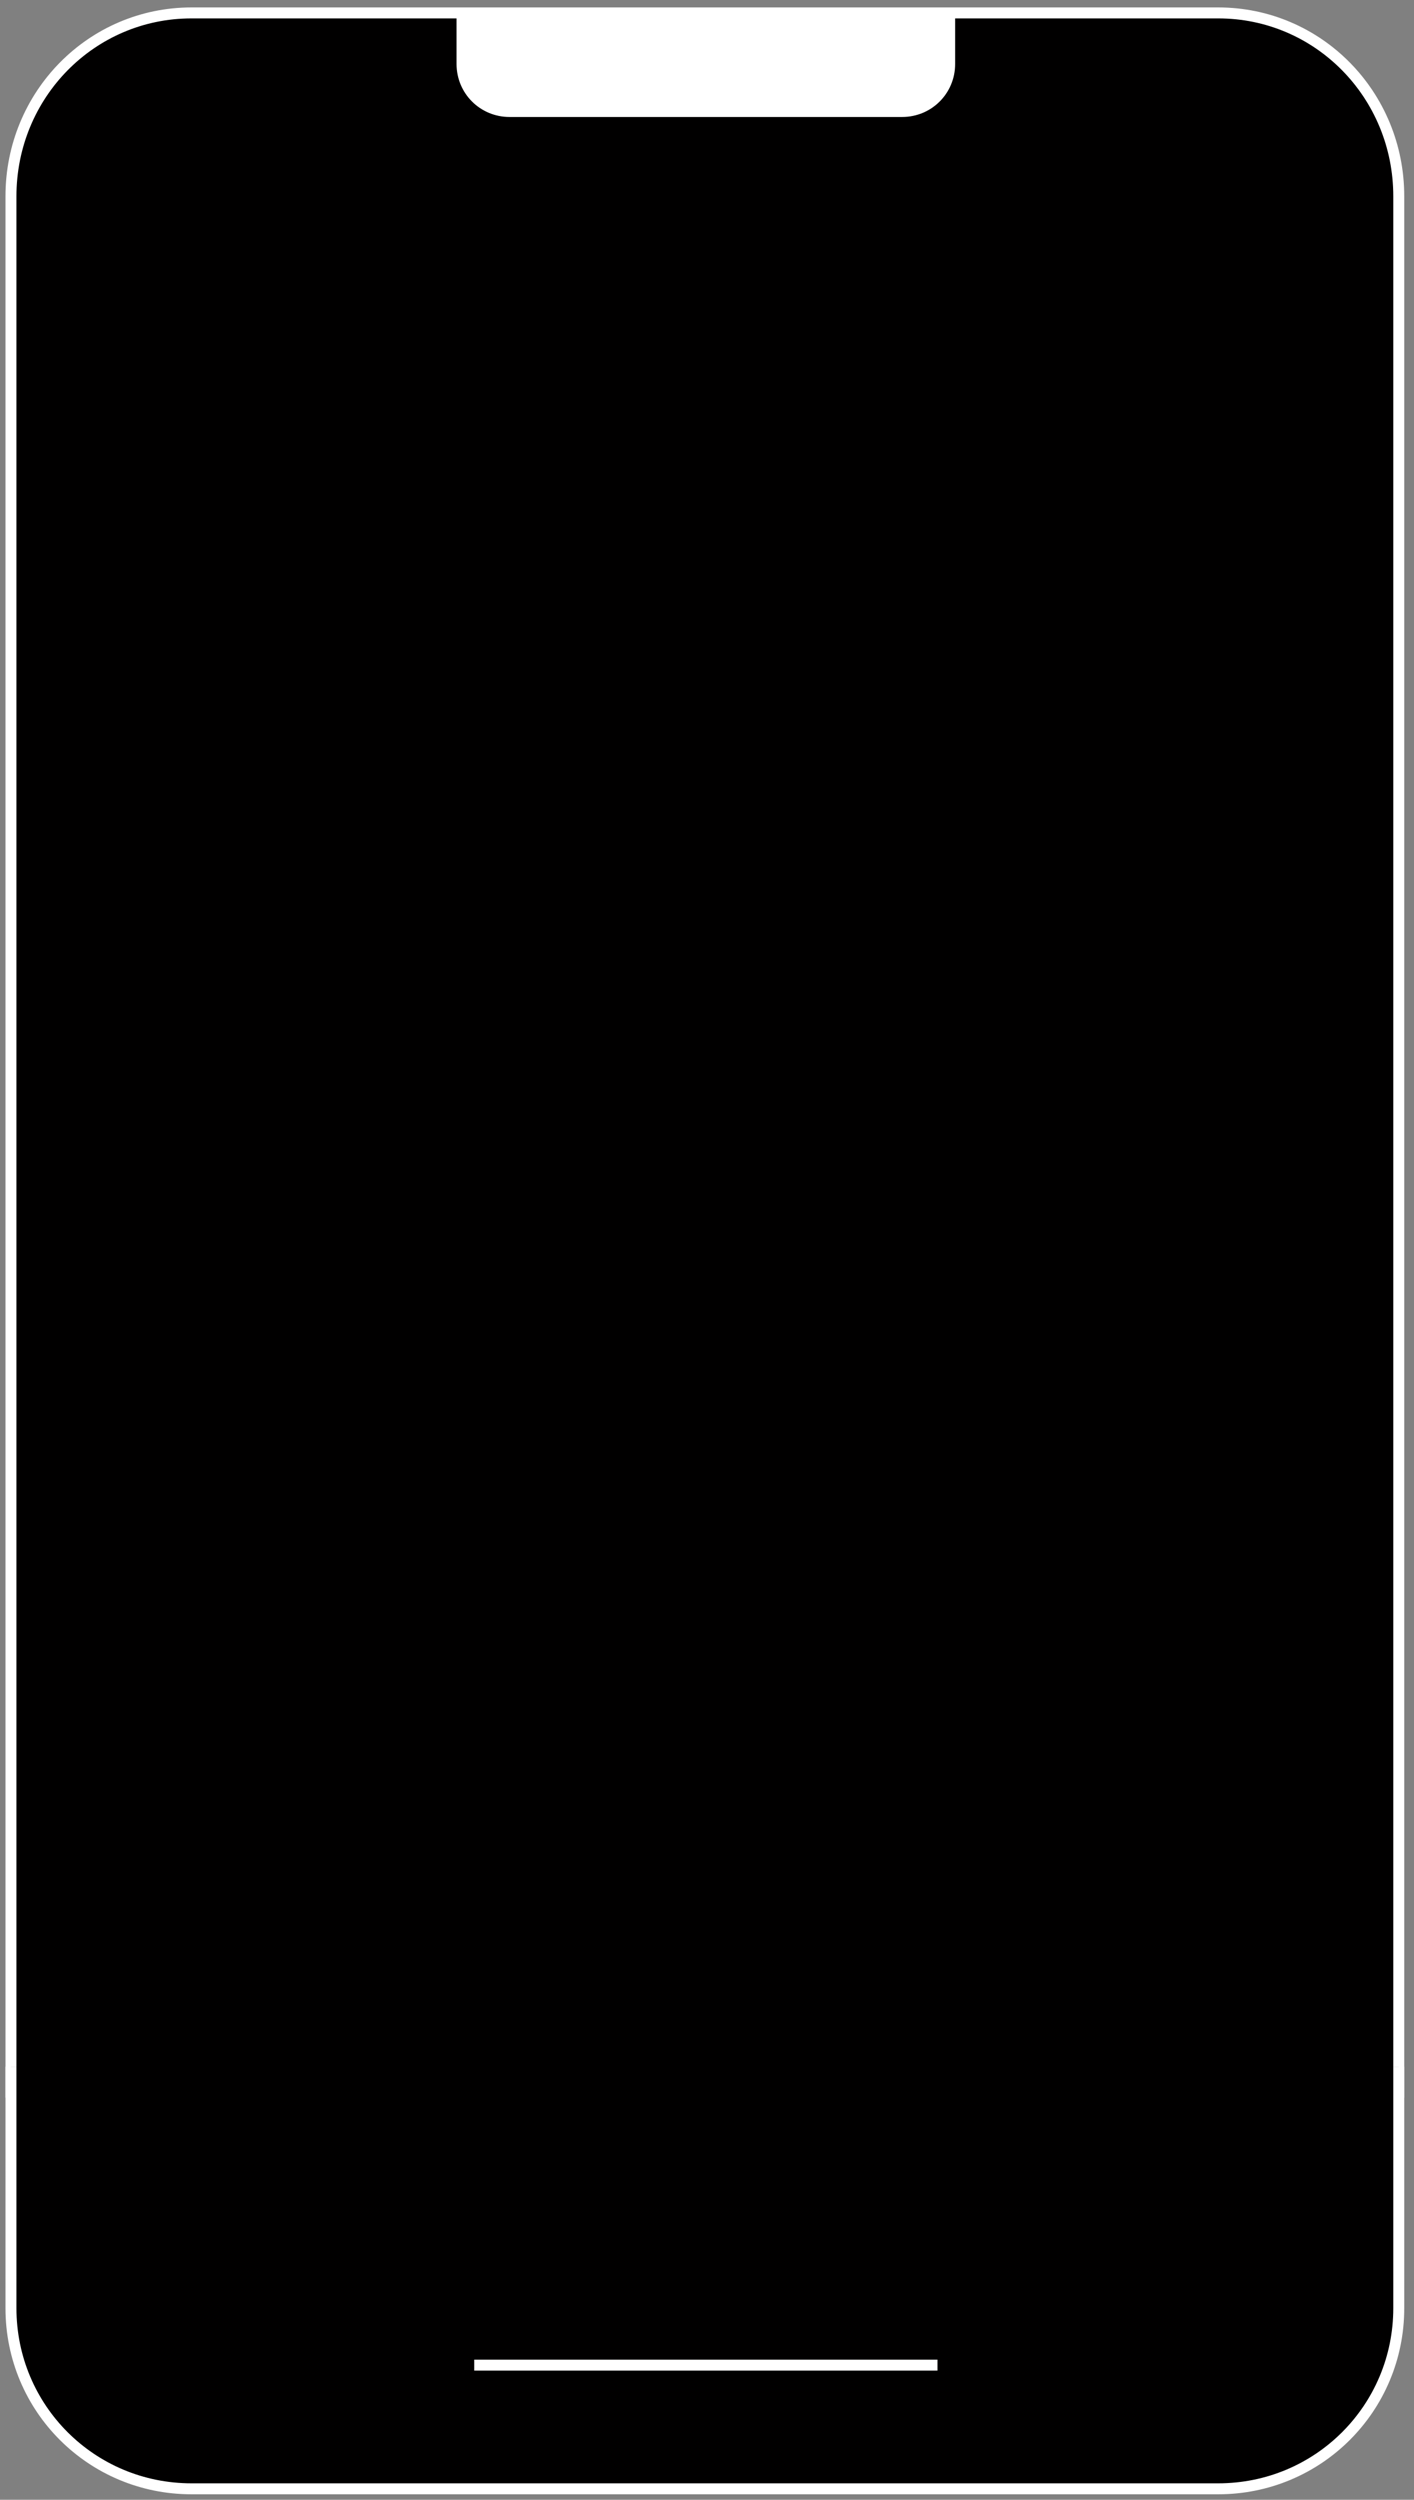
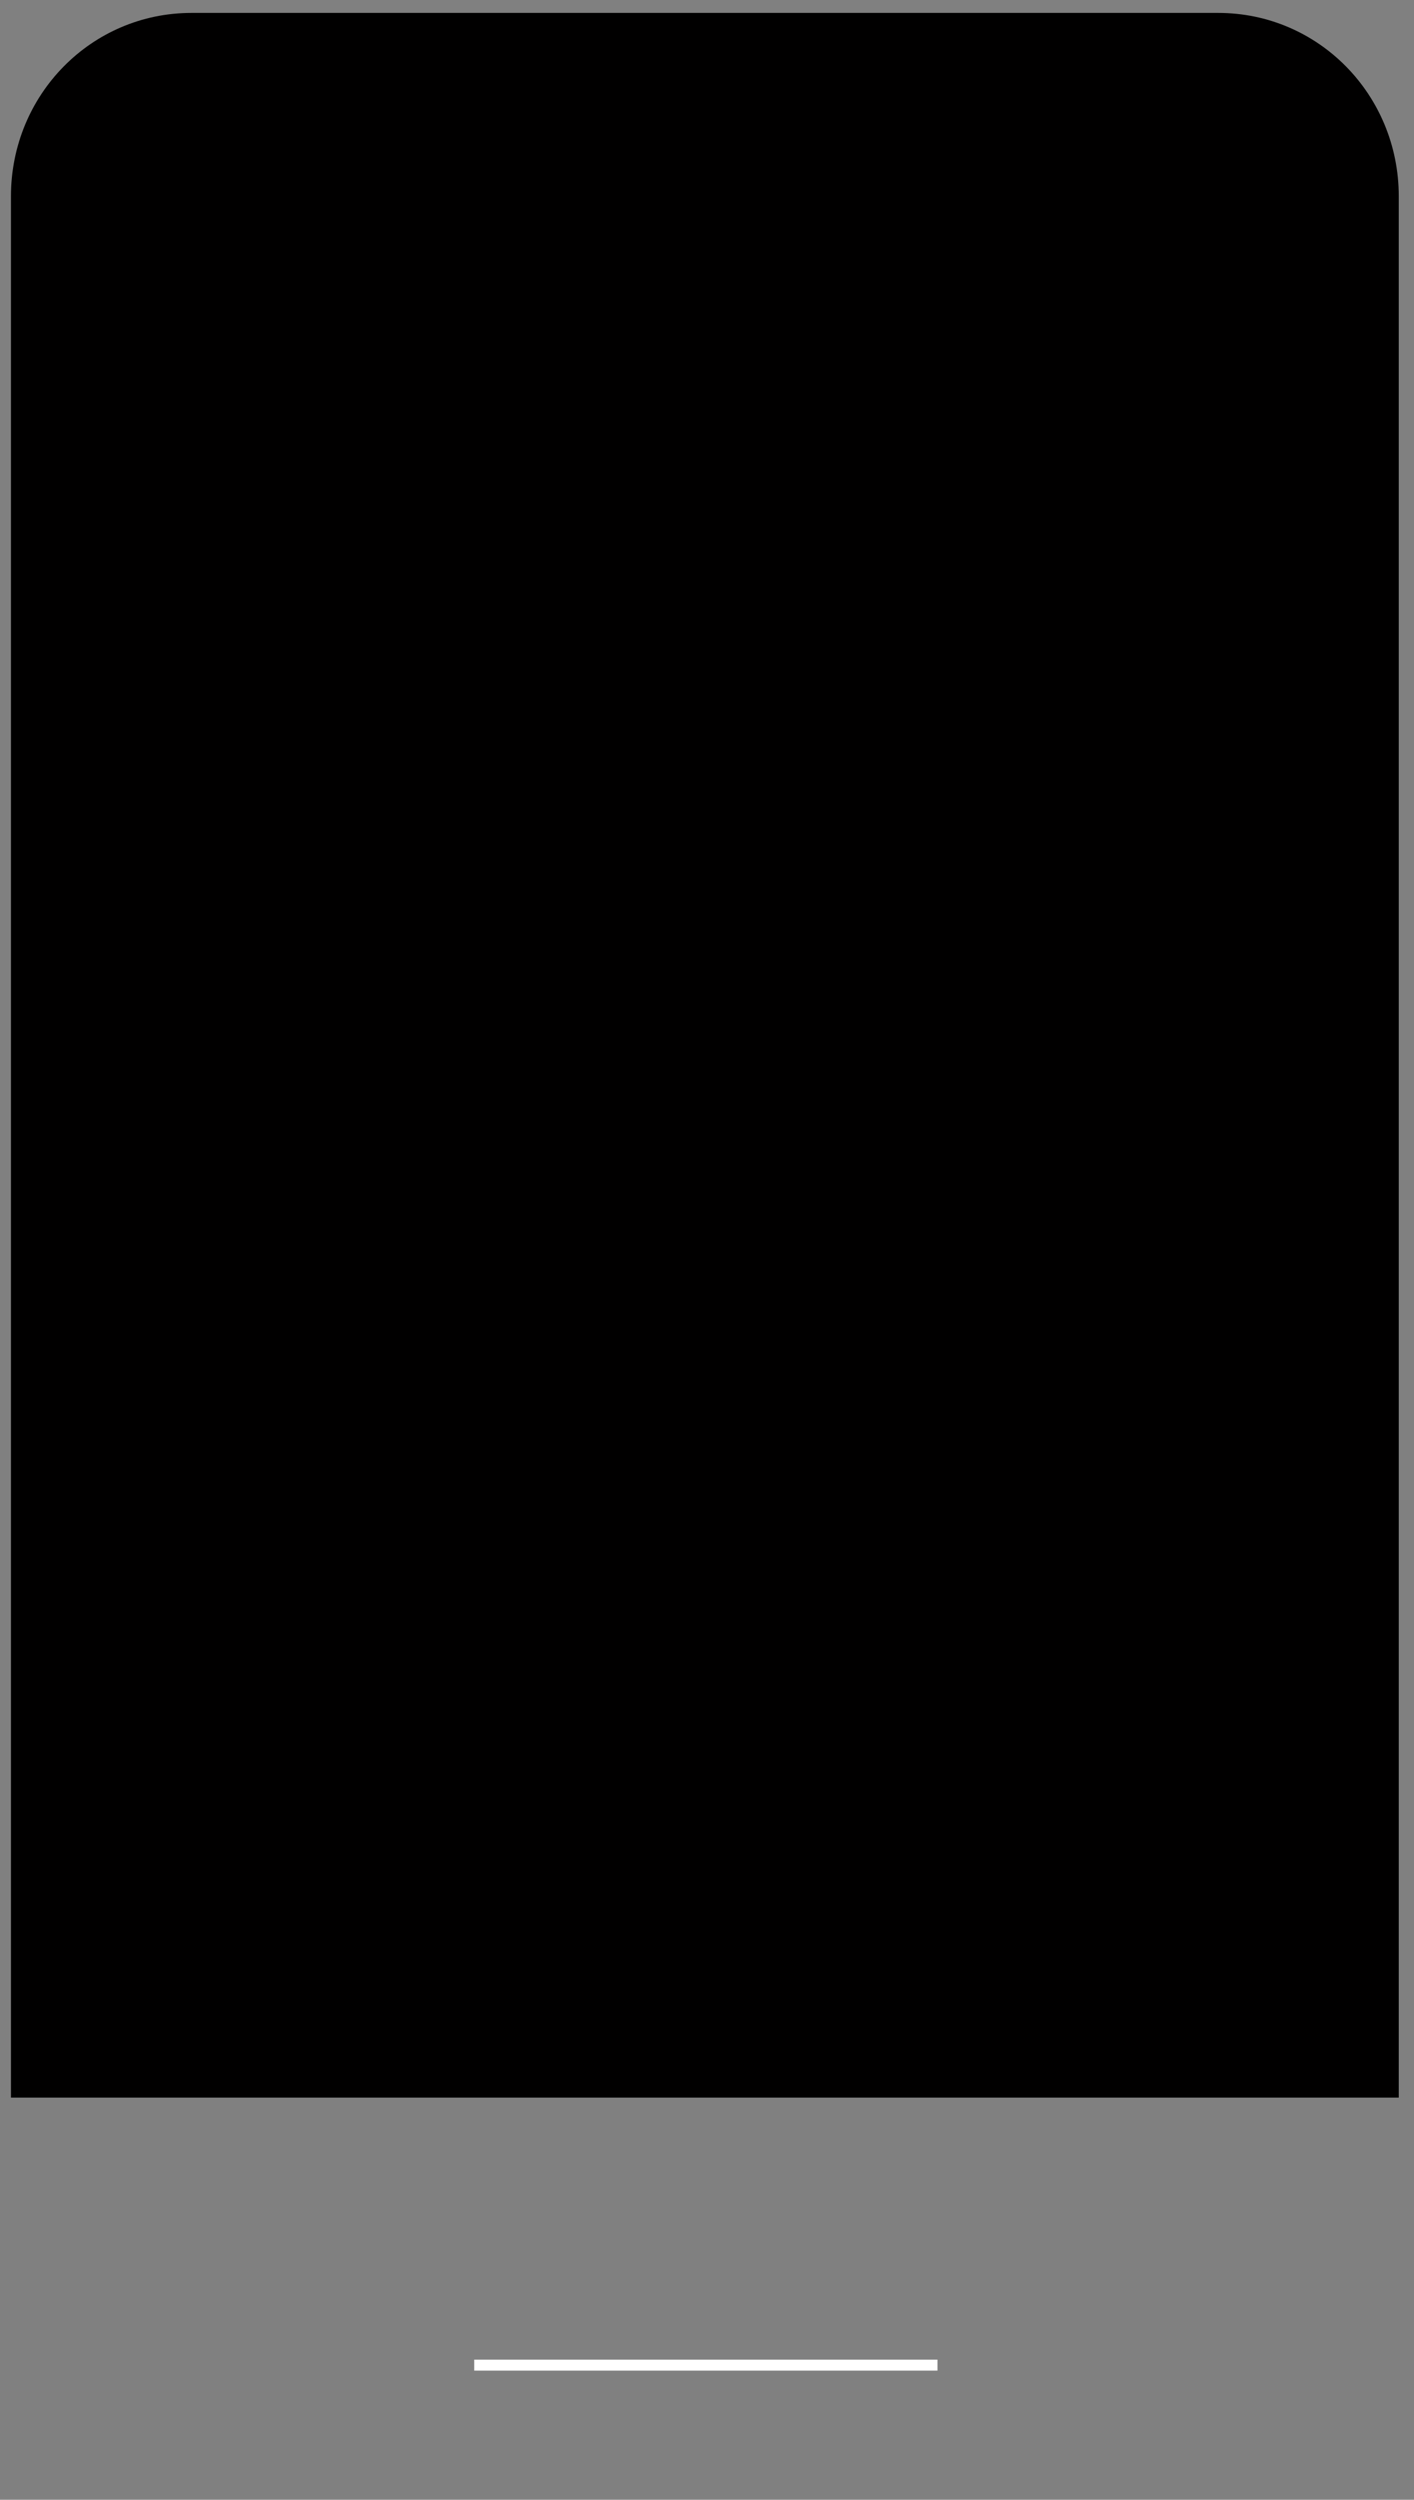
<svg xmlns="http://www.w3.org/2000/svg" width="129" height="228" viewBox="0 0 129 228" fill="none">
  <rect x="0" y="0" width="129" height="228" fill="#808080" stroke="none" />
  <path d="M127.61 191.318V17.902C127.61 8.631 120.268 1.178 111.135 1.178H17.475C8.342 1.178 1 8.631 1 17.902V191.318" fill="#010000" />
-   <path d="M127.61 191.318V17.902C127.61 8.631 120.268 1.178 111.135 1.178H17.475C8.342 1.178 1 8.631 1 17.902V191.318" stroke="white" stroke-miterlimit="10" />
-   <path d="M1 188.498V210.525C1 219.658 8.342 227 17.475 227H111.135C120.268 227 127.61 219.658 127.61 210.525V188.498" fill="#010000" />
-   <path d="M1 188.498V210.525C1 219.658 8.342 227 17.475 227H111.135C120.268 227 127.61 219.658 127.61 210.525V188.498" stroke="white" stroke-miterlimit="10" />
  <path d="M43.264 215.719H85.527" stroke="white" stroke-miterlimit="10" />
-   <path d="M41.651 1V5.835C41.651 8.521 43.8 10.67 46.487 10.67H82.303C84.989 10.67 87.138 8.521 87.138 5.835V1" fill="white" />
</svg>